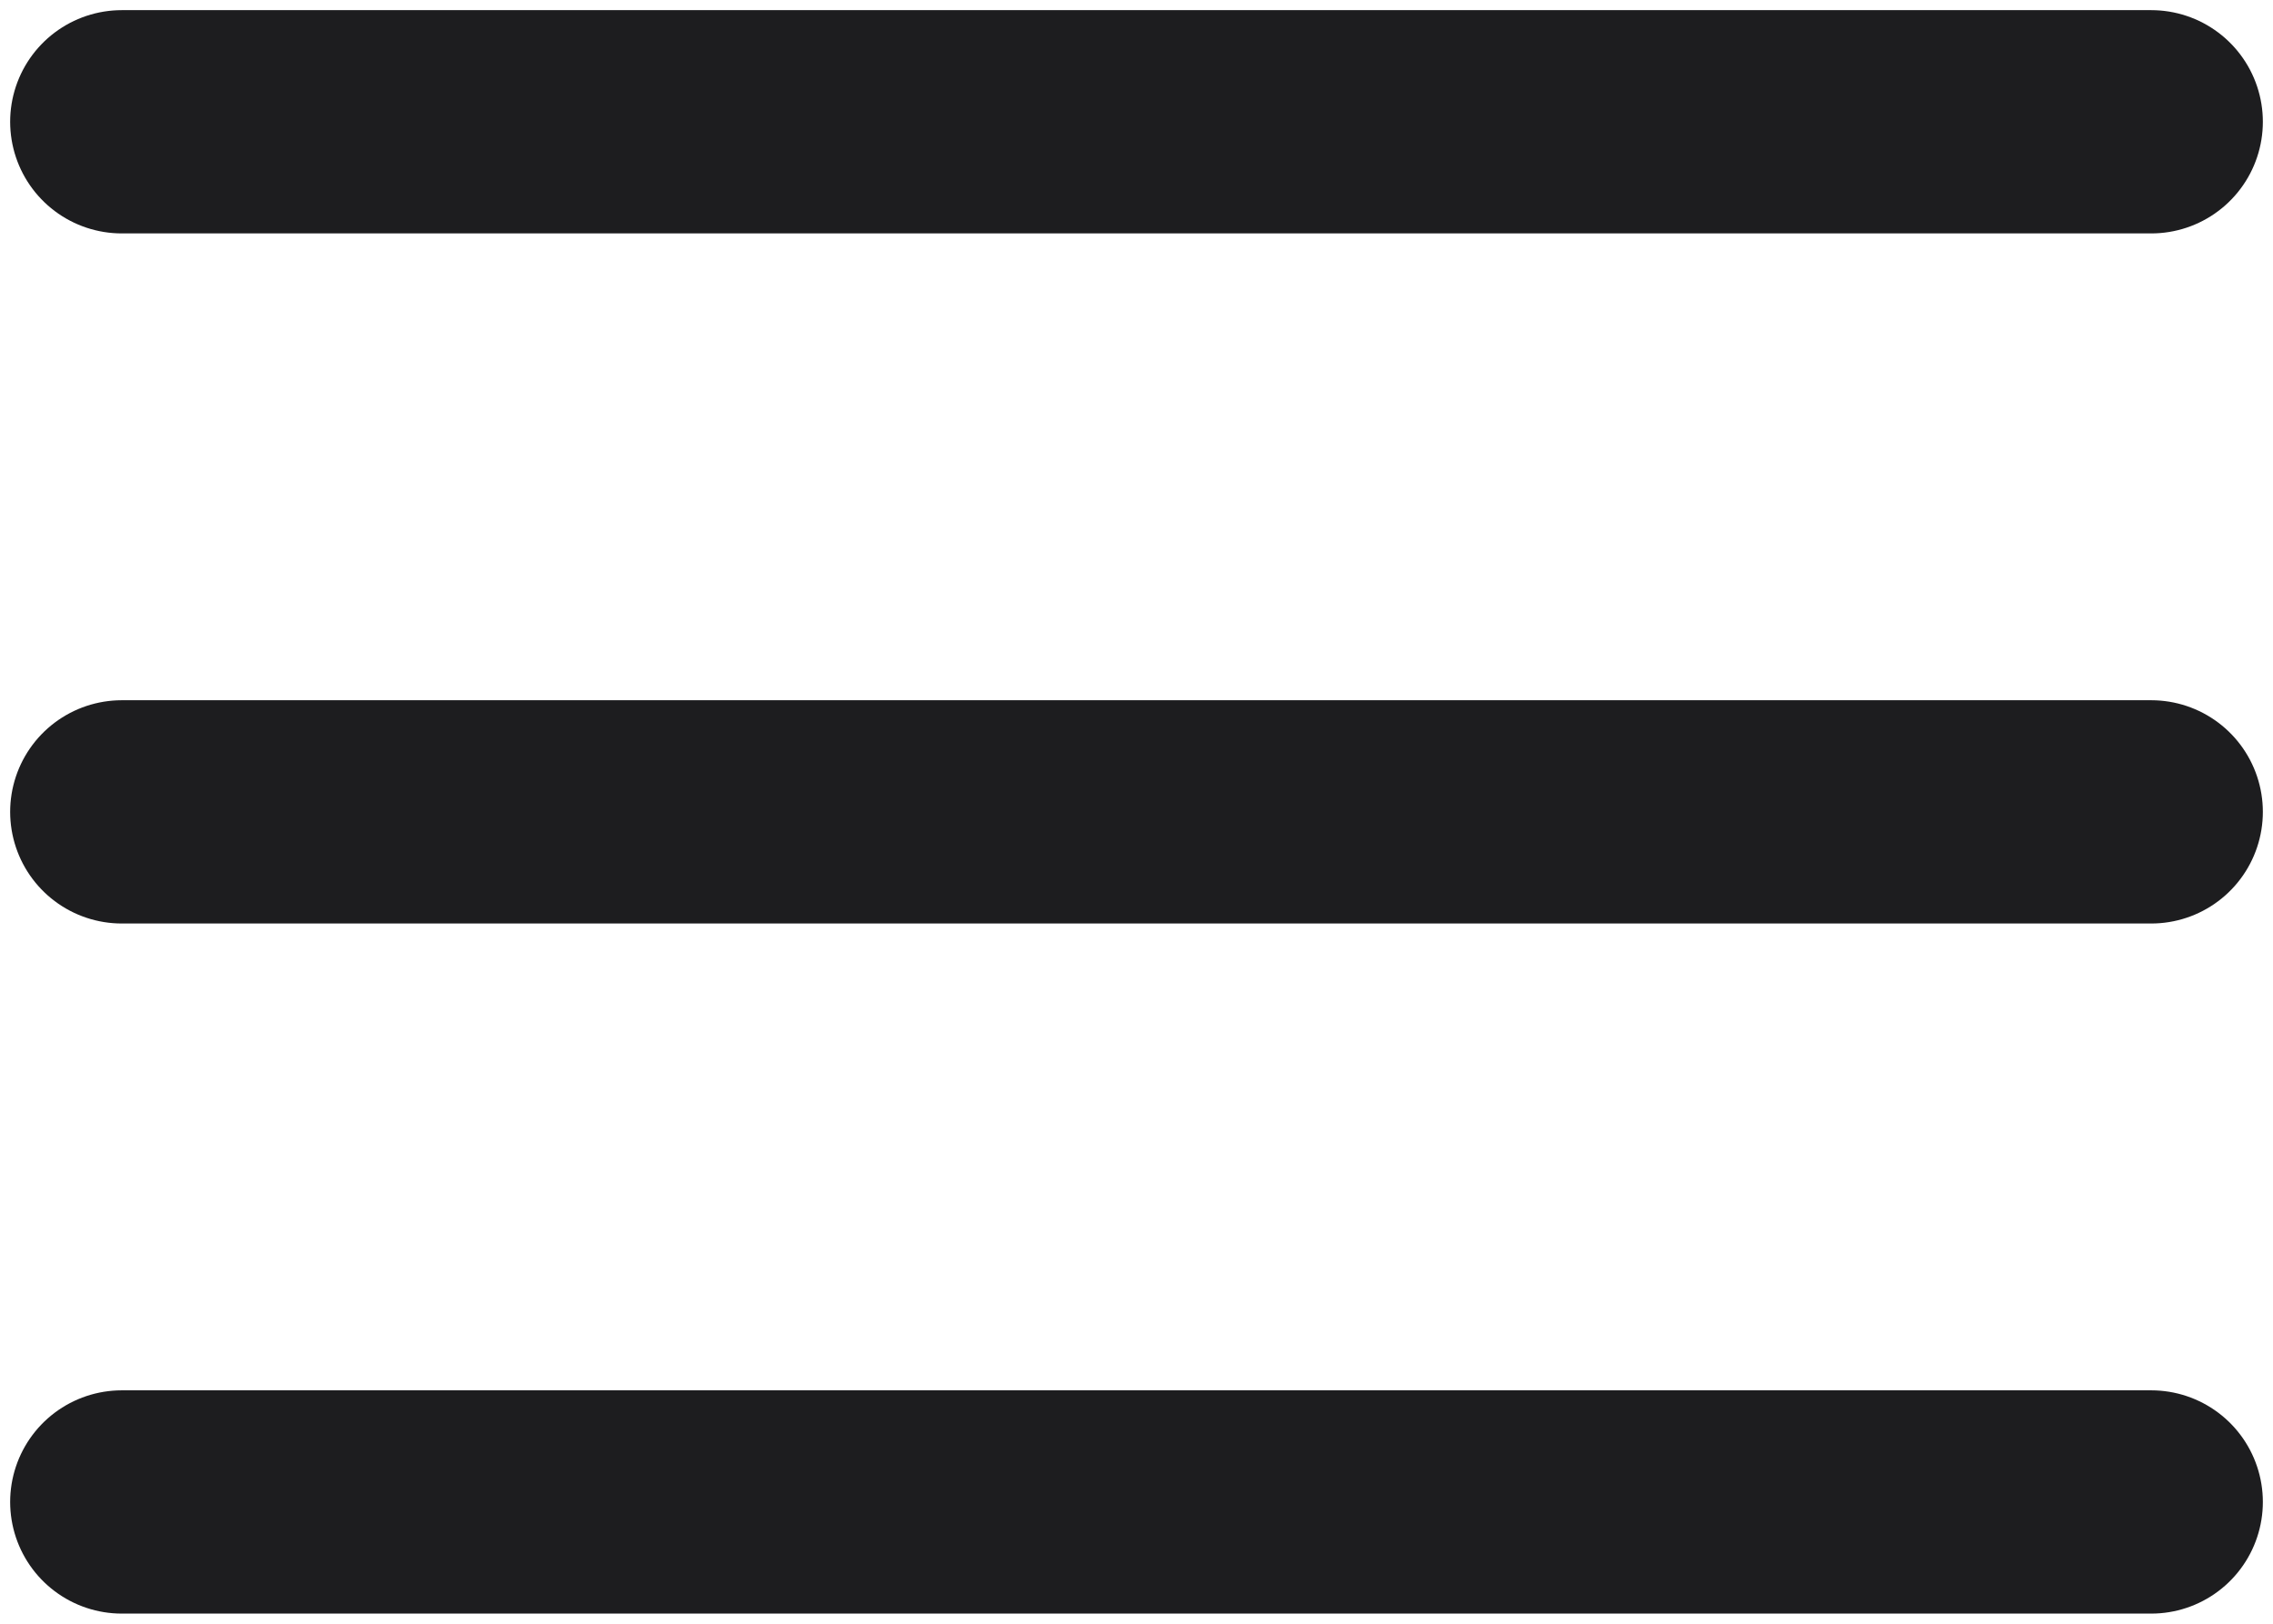
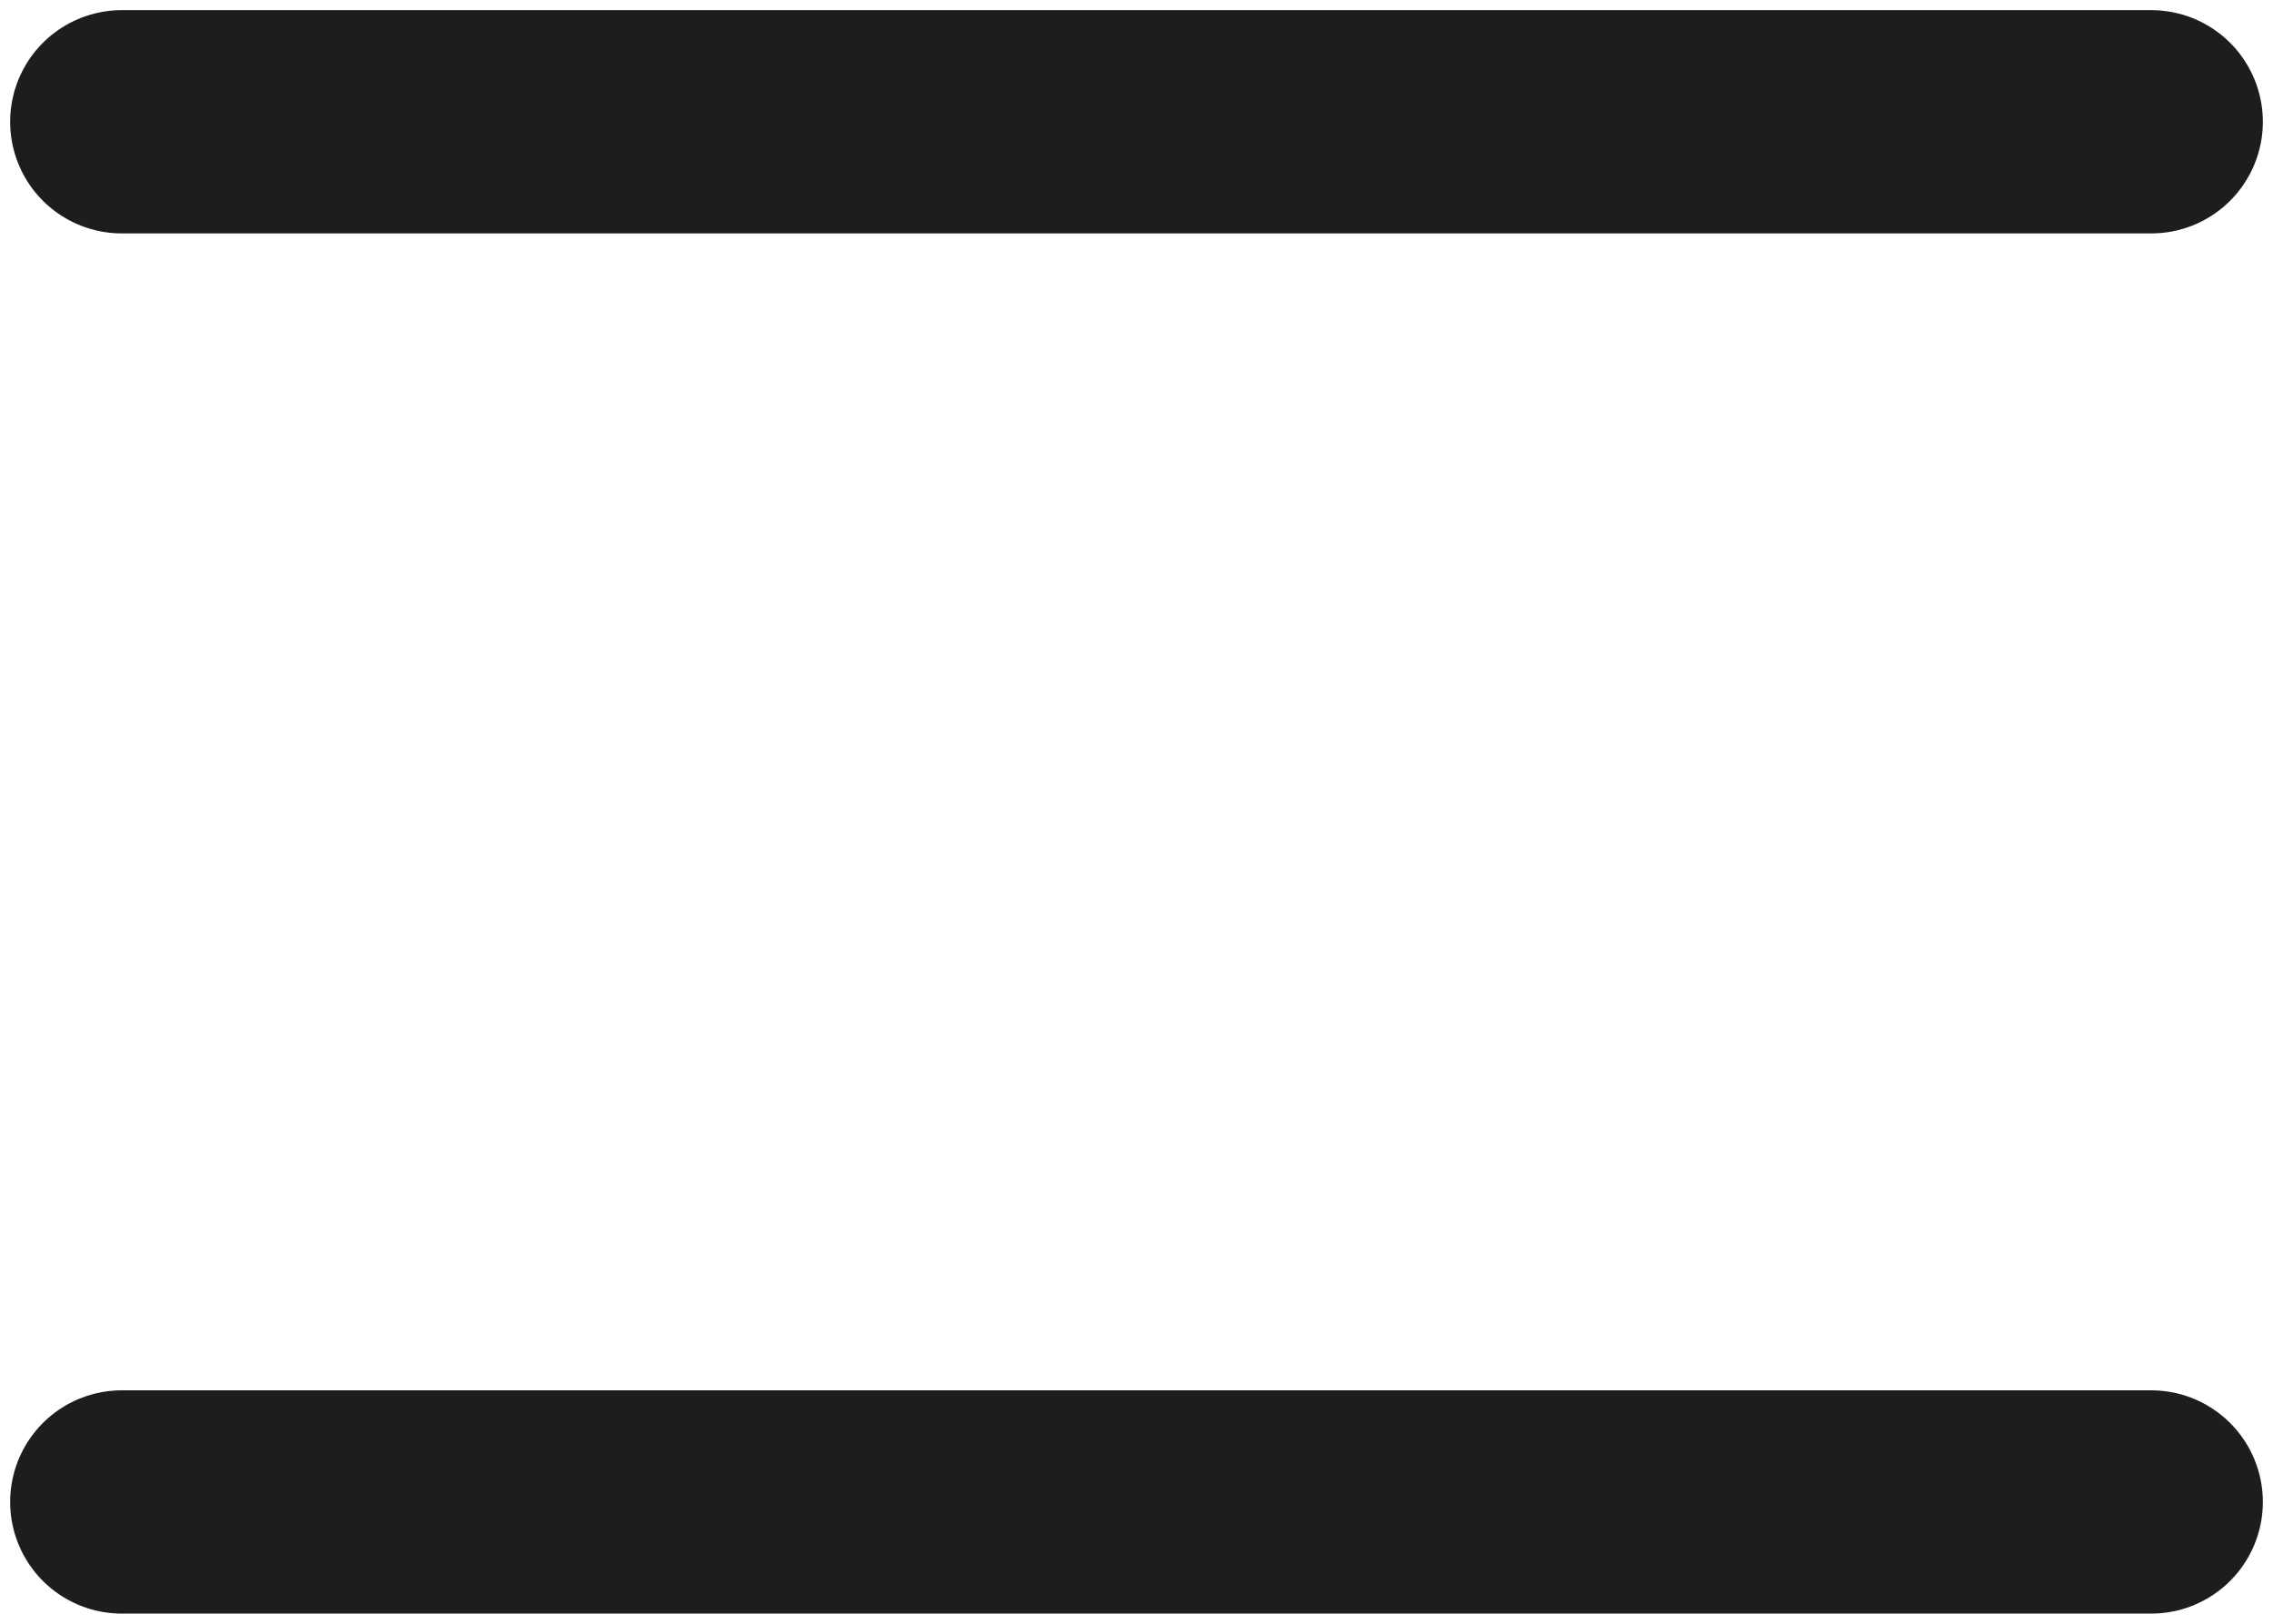
<svg xmlns="http://www.w3.org/2000/svg" width="112" height="80" viewBox="0 0 112 80" fill="none">
-   <path d="M6 6H106M6 40H106M6 74H106" stroke="#1D1D1F" stroke-width="11" stroke-linecap="round" stroke-linejoin="round" />
+   <path d="M6 6H106M6 40M6 74H106" stroke="#1D1D1F" stroke-width="11" stroke-linecap="round" stroke-linejoin="round" />
</svg>